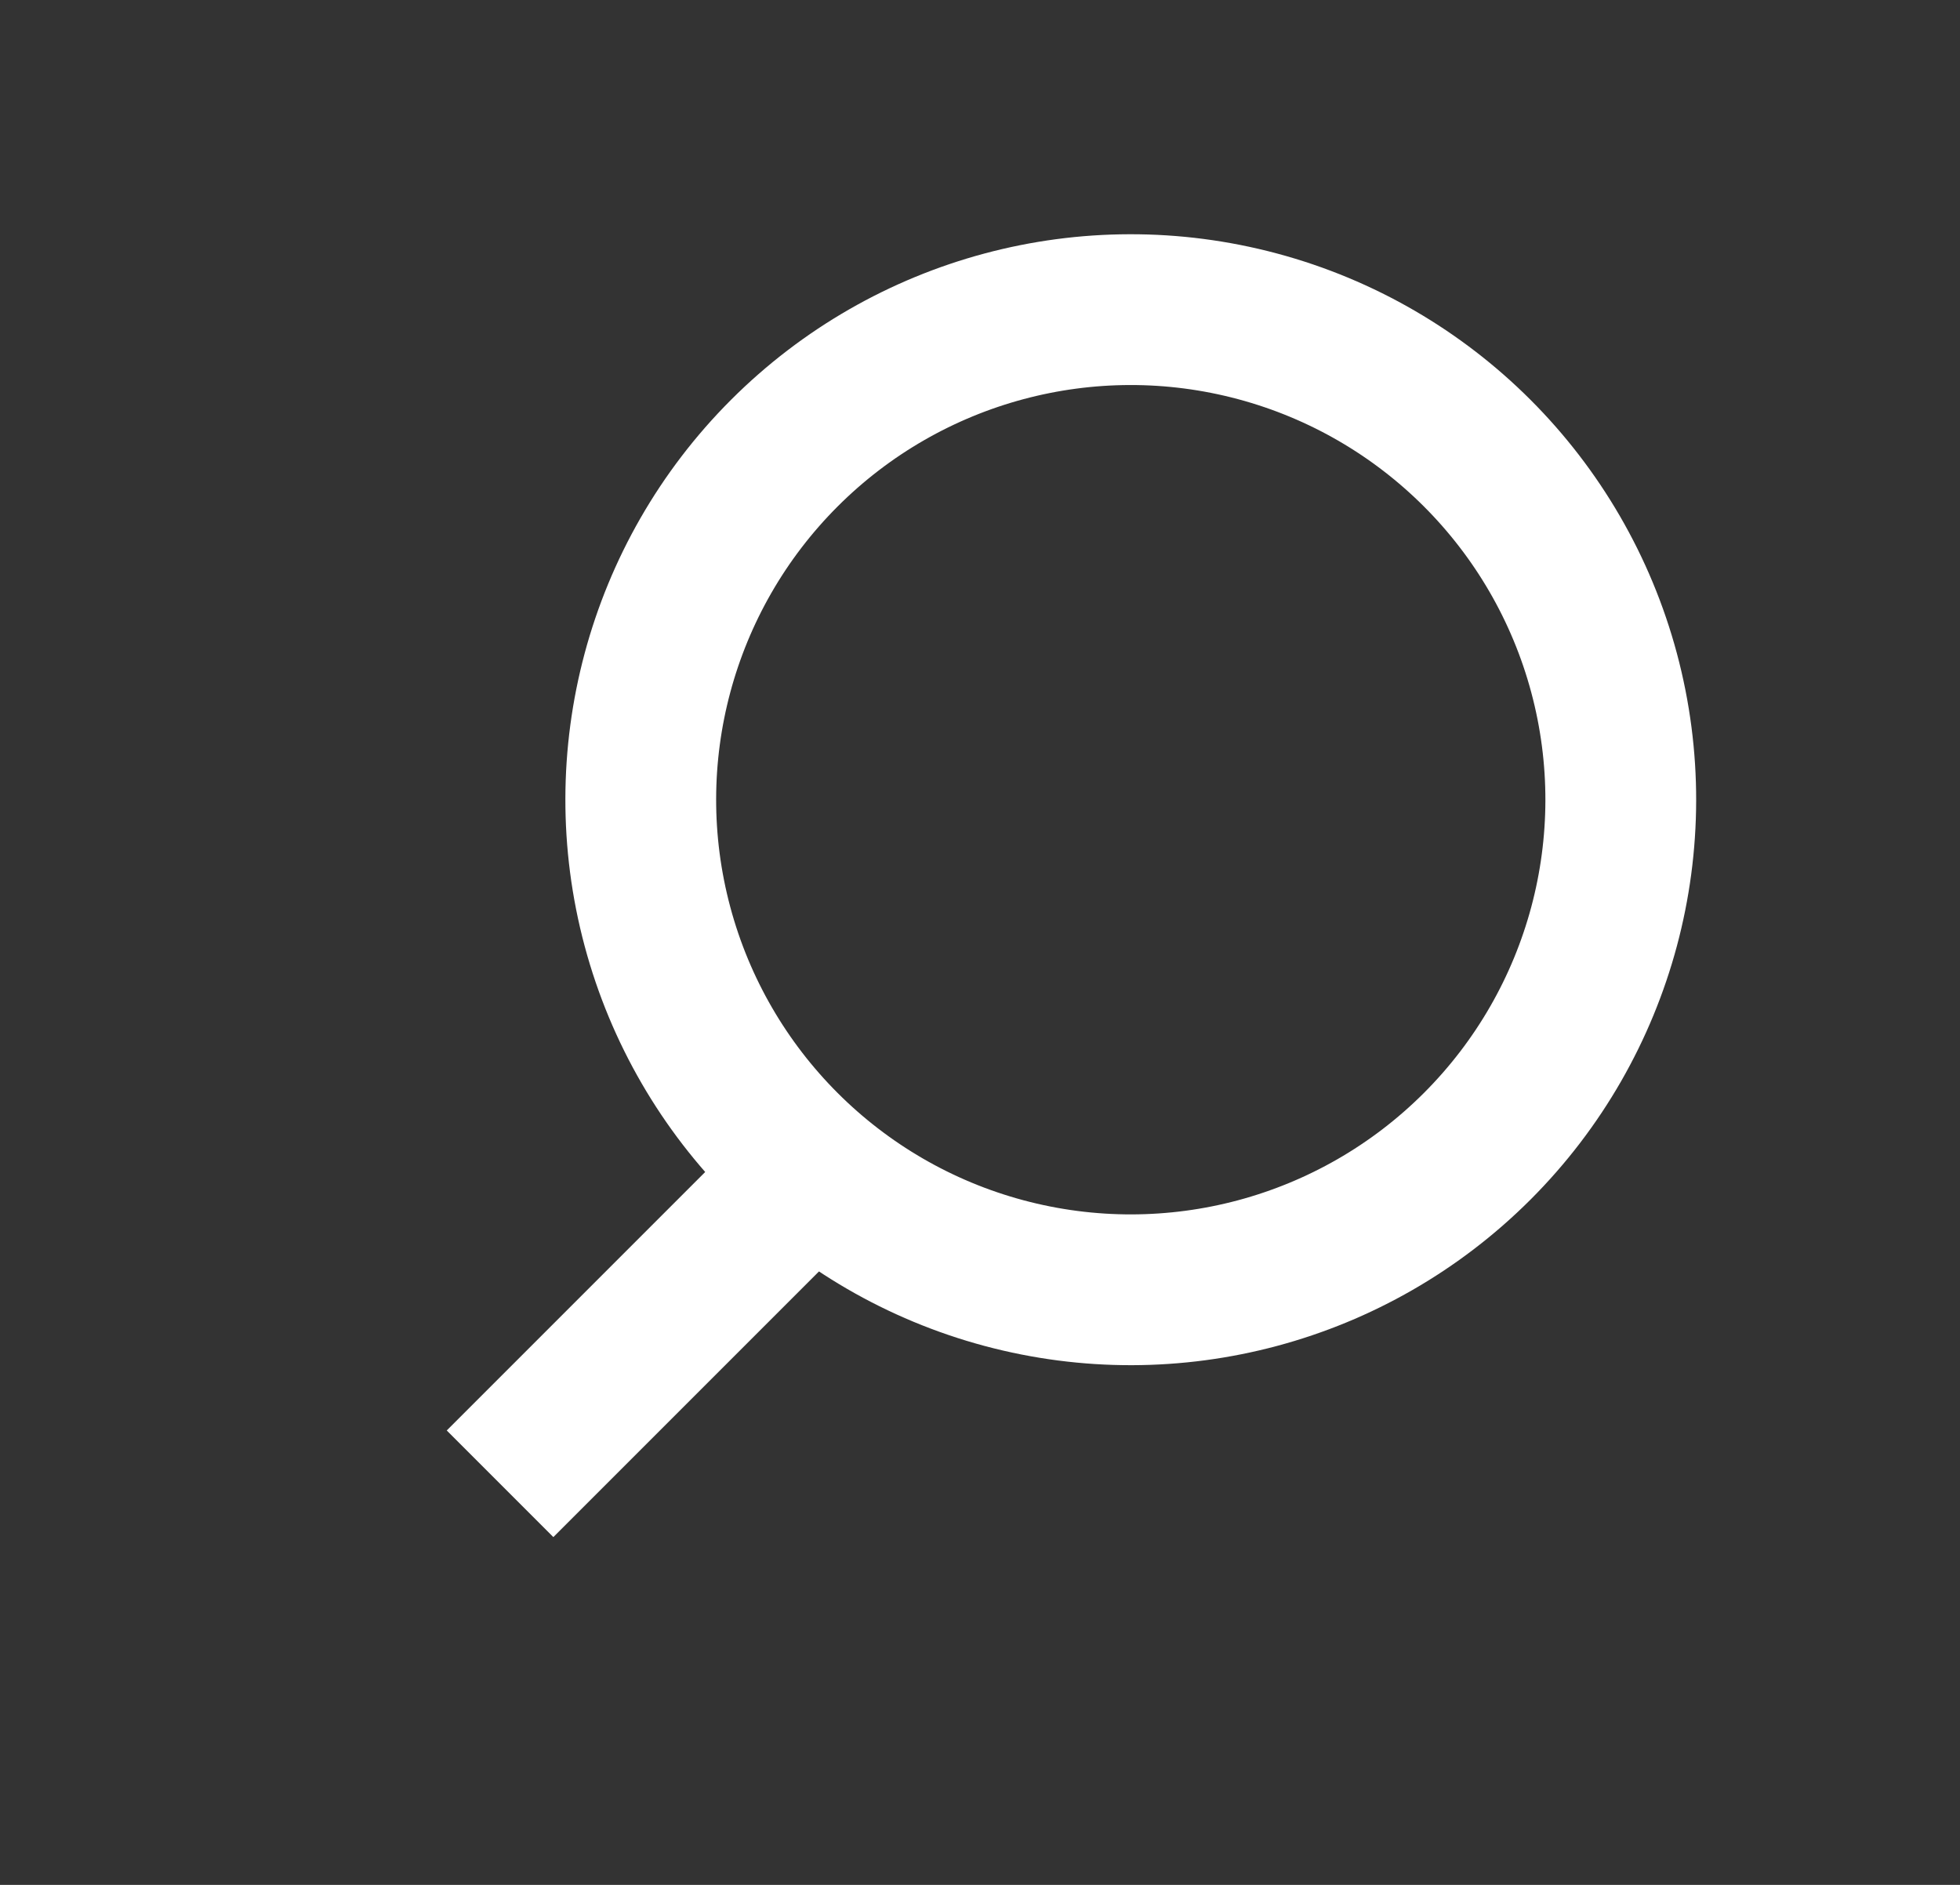
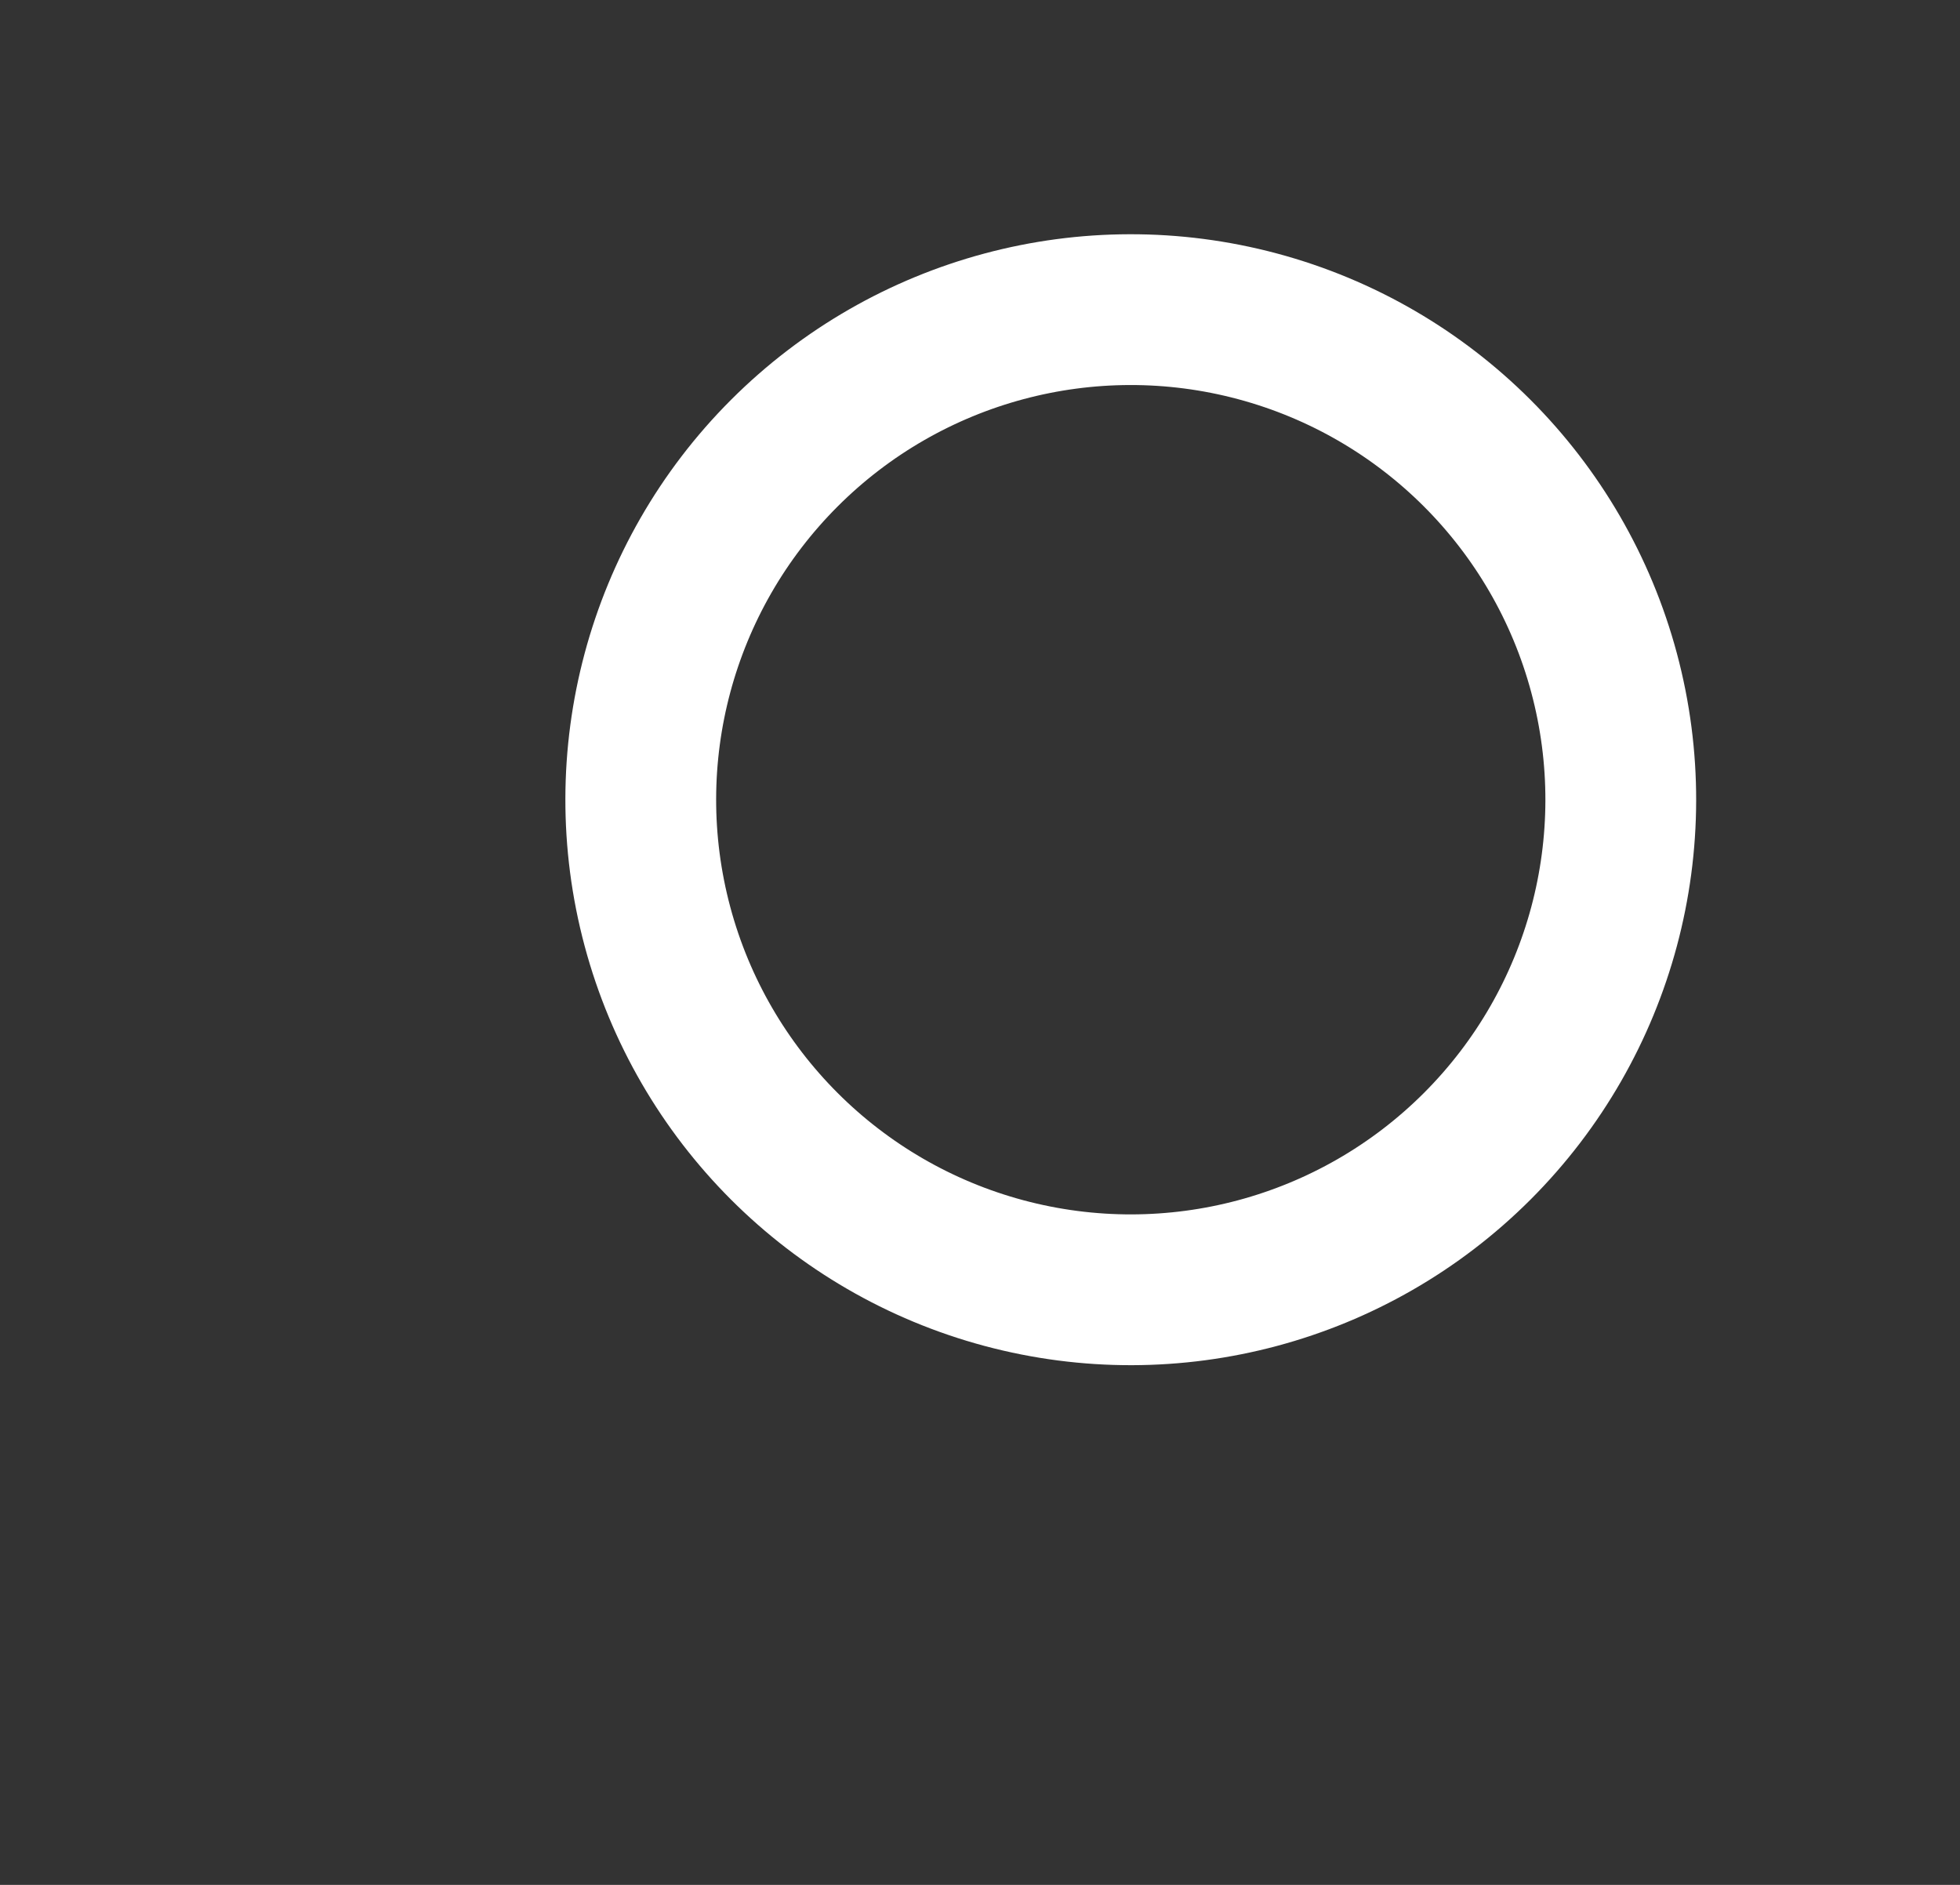
<svg xmlns="http://www.w3.org/2000/svg" width="26" height="25" viewBox="0 0 26 25" fill="none">
  <rect x="0" y="0" width="26" height="25" fill="#333333" stroke="none" />
  <circle cx="15" cy="10.607" r="6.5" transform="rotate(45 15 10.607)" stroke="white" stroke-width="2" />
-   <rect x="10.05" y="14.849" width="2" height="5.832" transform="rotate(45 10.05 14.849)" fill="white" />
</svg>